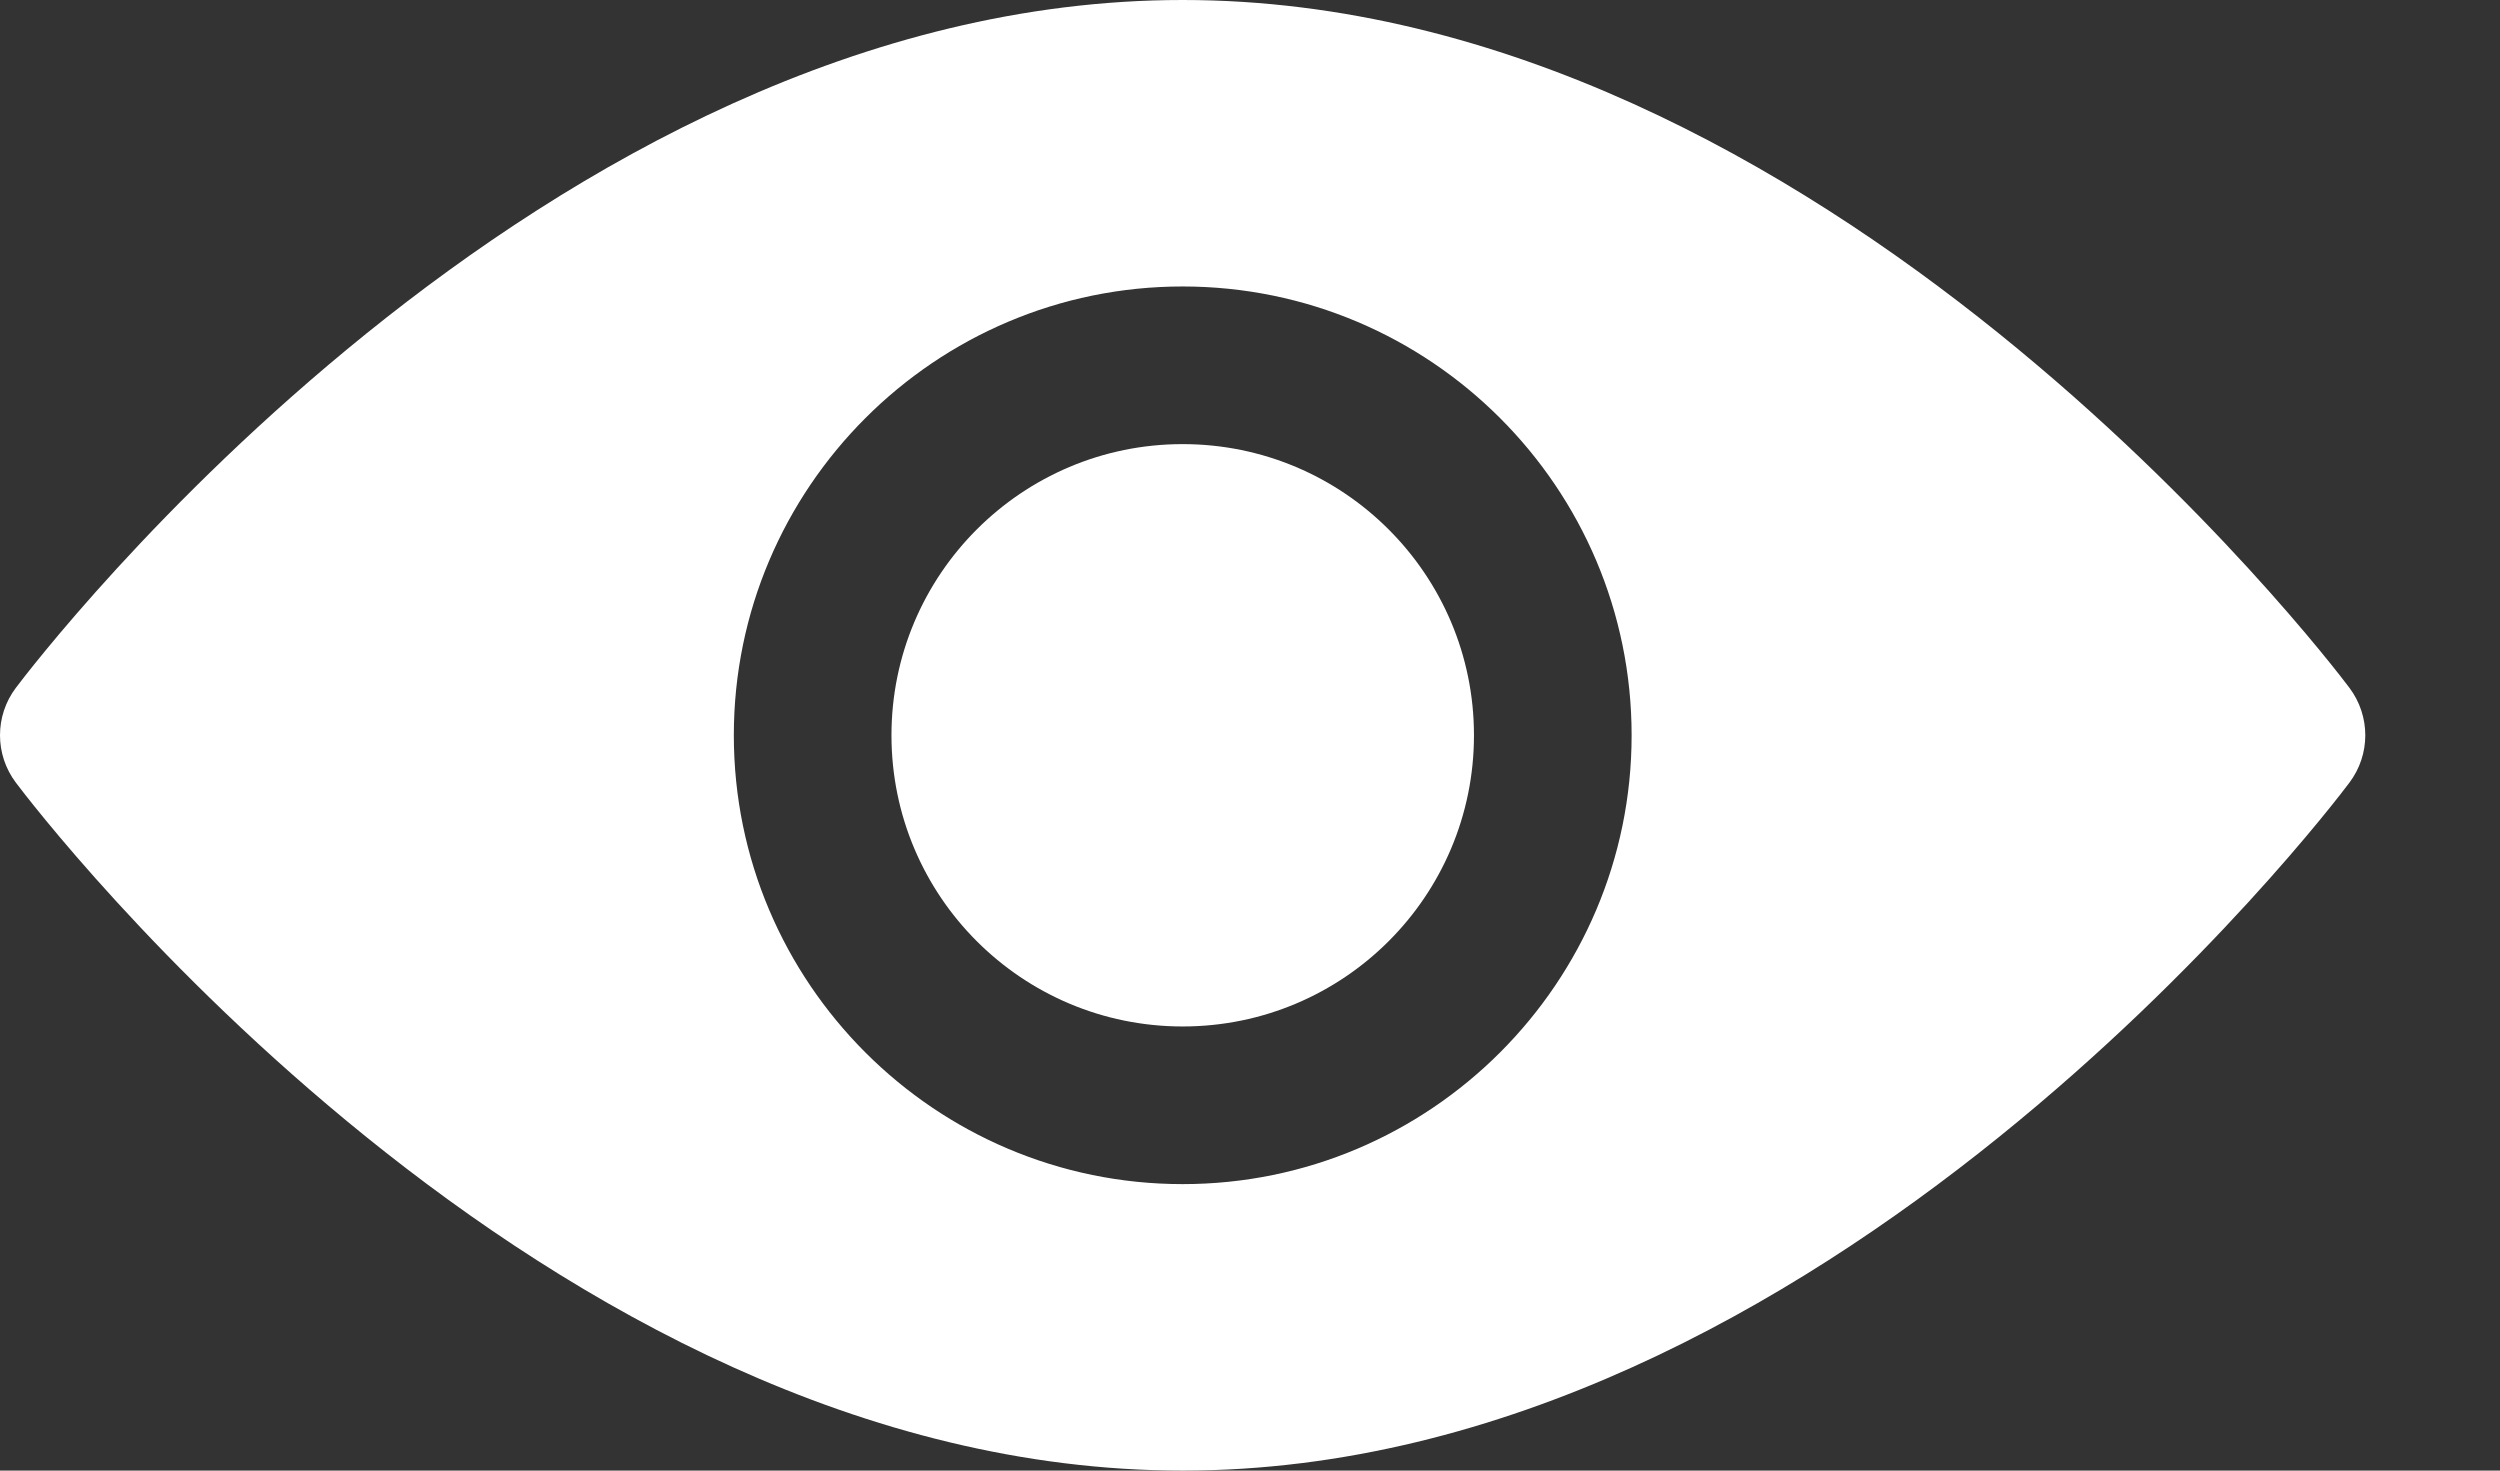
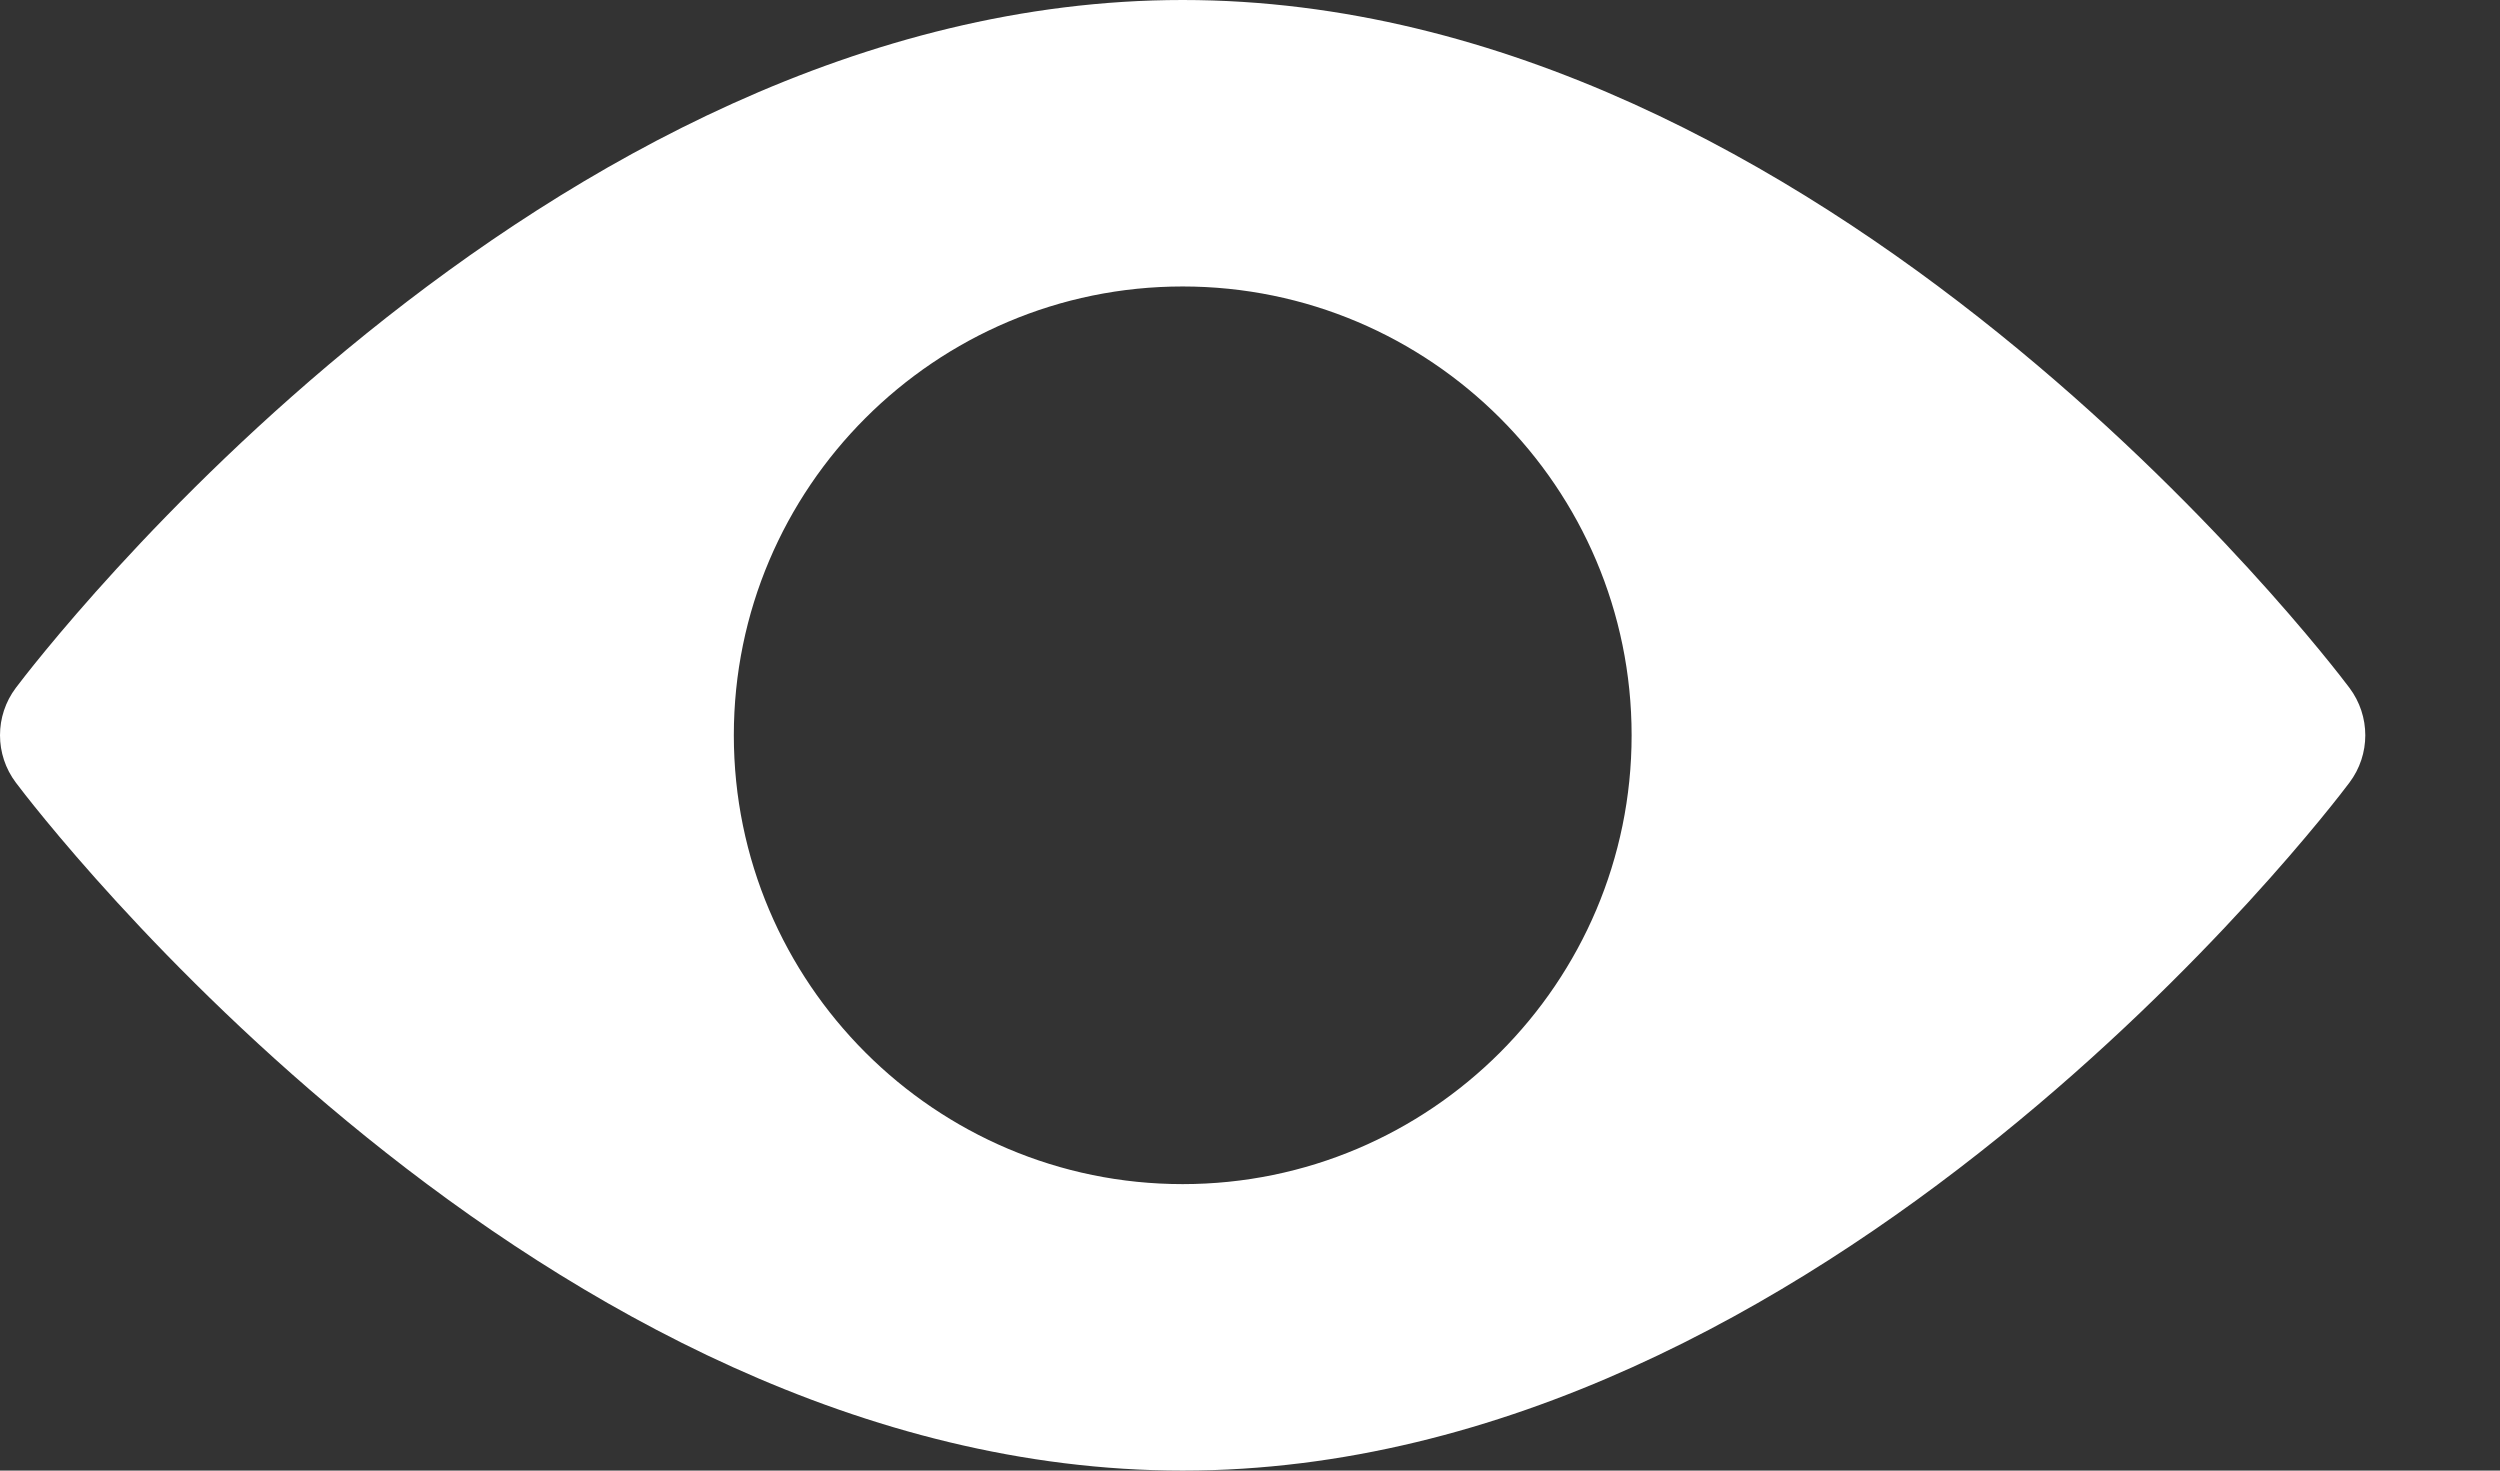
<svg xmlns="http://www.w3.org/2000/svg" width="17" height="10" viewBox="0 0 17 10" fill="none">
  <rect x="0" y="0" width="17" height="10" fill="#333333" stroke="none" />
-   <path d="M10.023 5C10.023 6.094 9.136 6.98 8.042 6.98C6.949 6.98 6.062 6.094 6.062 5C6.062 3.907 6.949 3.02 8.042 3.02C9.136 3.02 10.023 3.907 10.023 5Z" fill="white" />
  <path d="M15.976 4.677C15.833 4.486 12.405 0 8.042 0C3.679 0 0.252 4.486 0.108 4.677C-0.036 4.868 -0.036 5.131 0.108 5.322C0.252 5.514 3.679 10 8.042 10C12.405 10 15.833 5.514 15.976 5.322C16.12 5.131 16.12 4.869 15.976 4.677ZM8.042 8.052C6.359 8.052 4.99 6.683 4.99 5C4.99 3.317 6.359 1.948 8.042 1.948C9.726 1.948 11.095 3.316 11.095 5C11.095 6.683 9.726 8.052 8.042 8.052Z" fill="white" />
</svg>